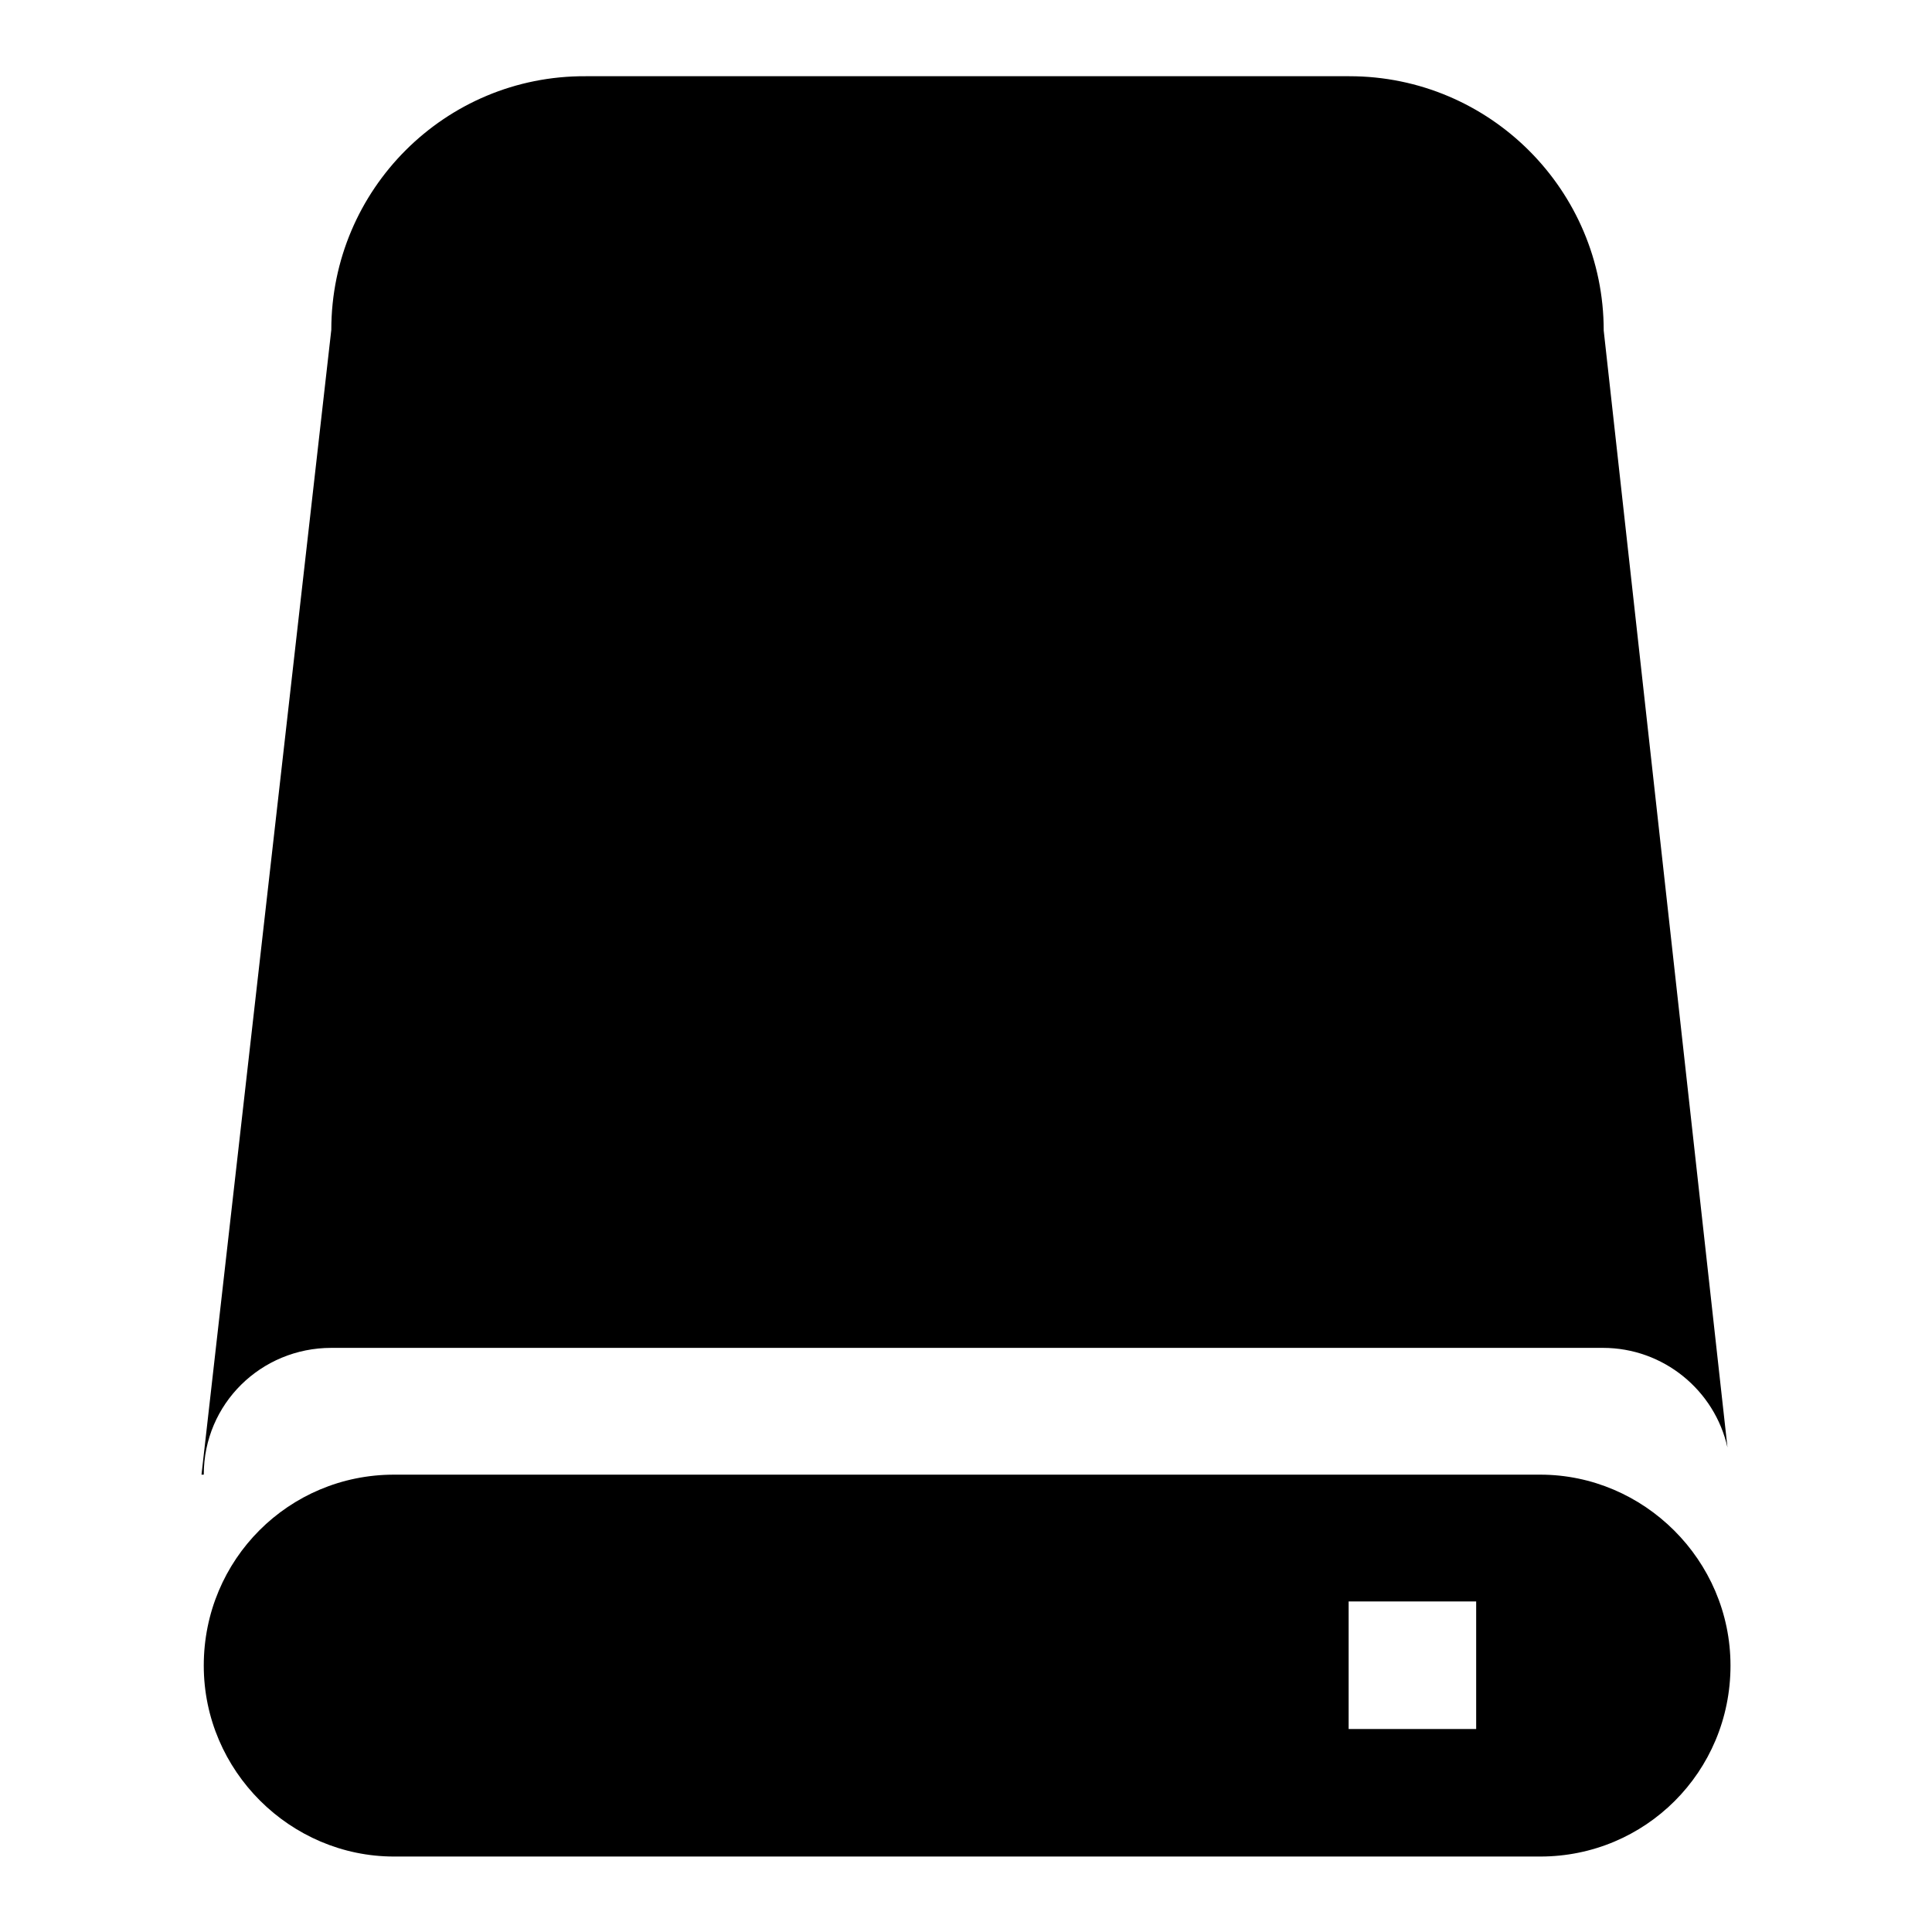
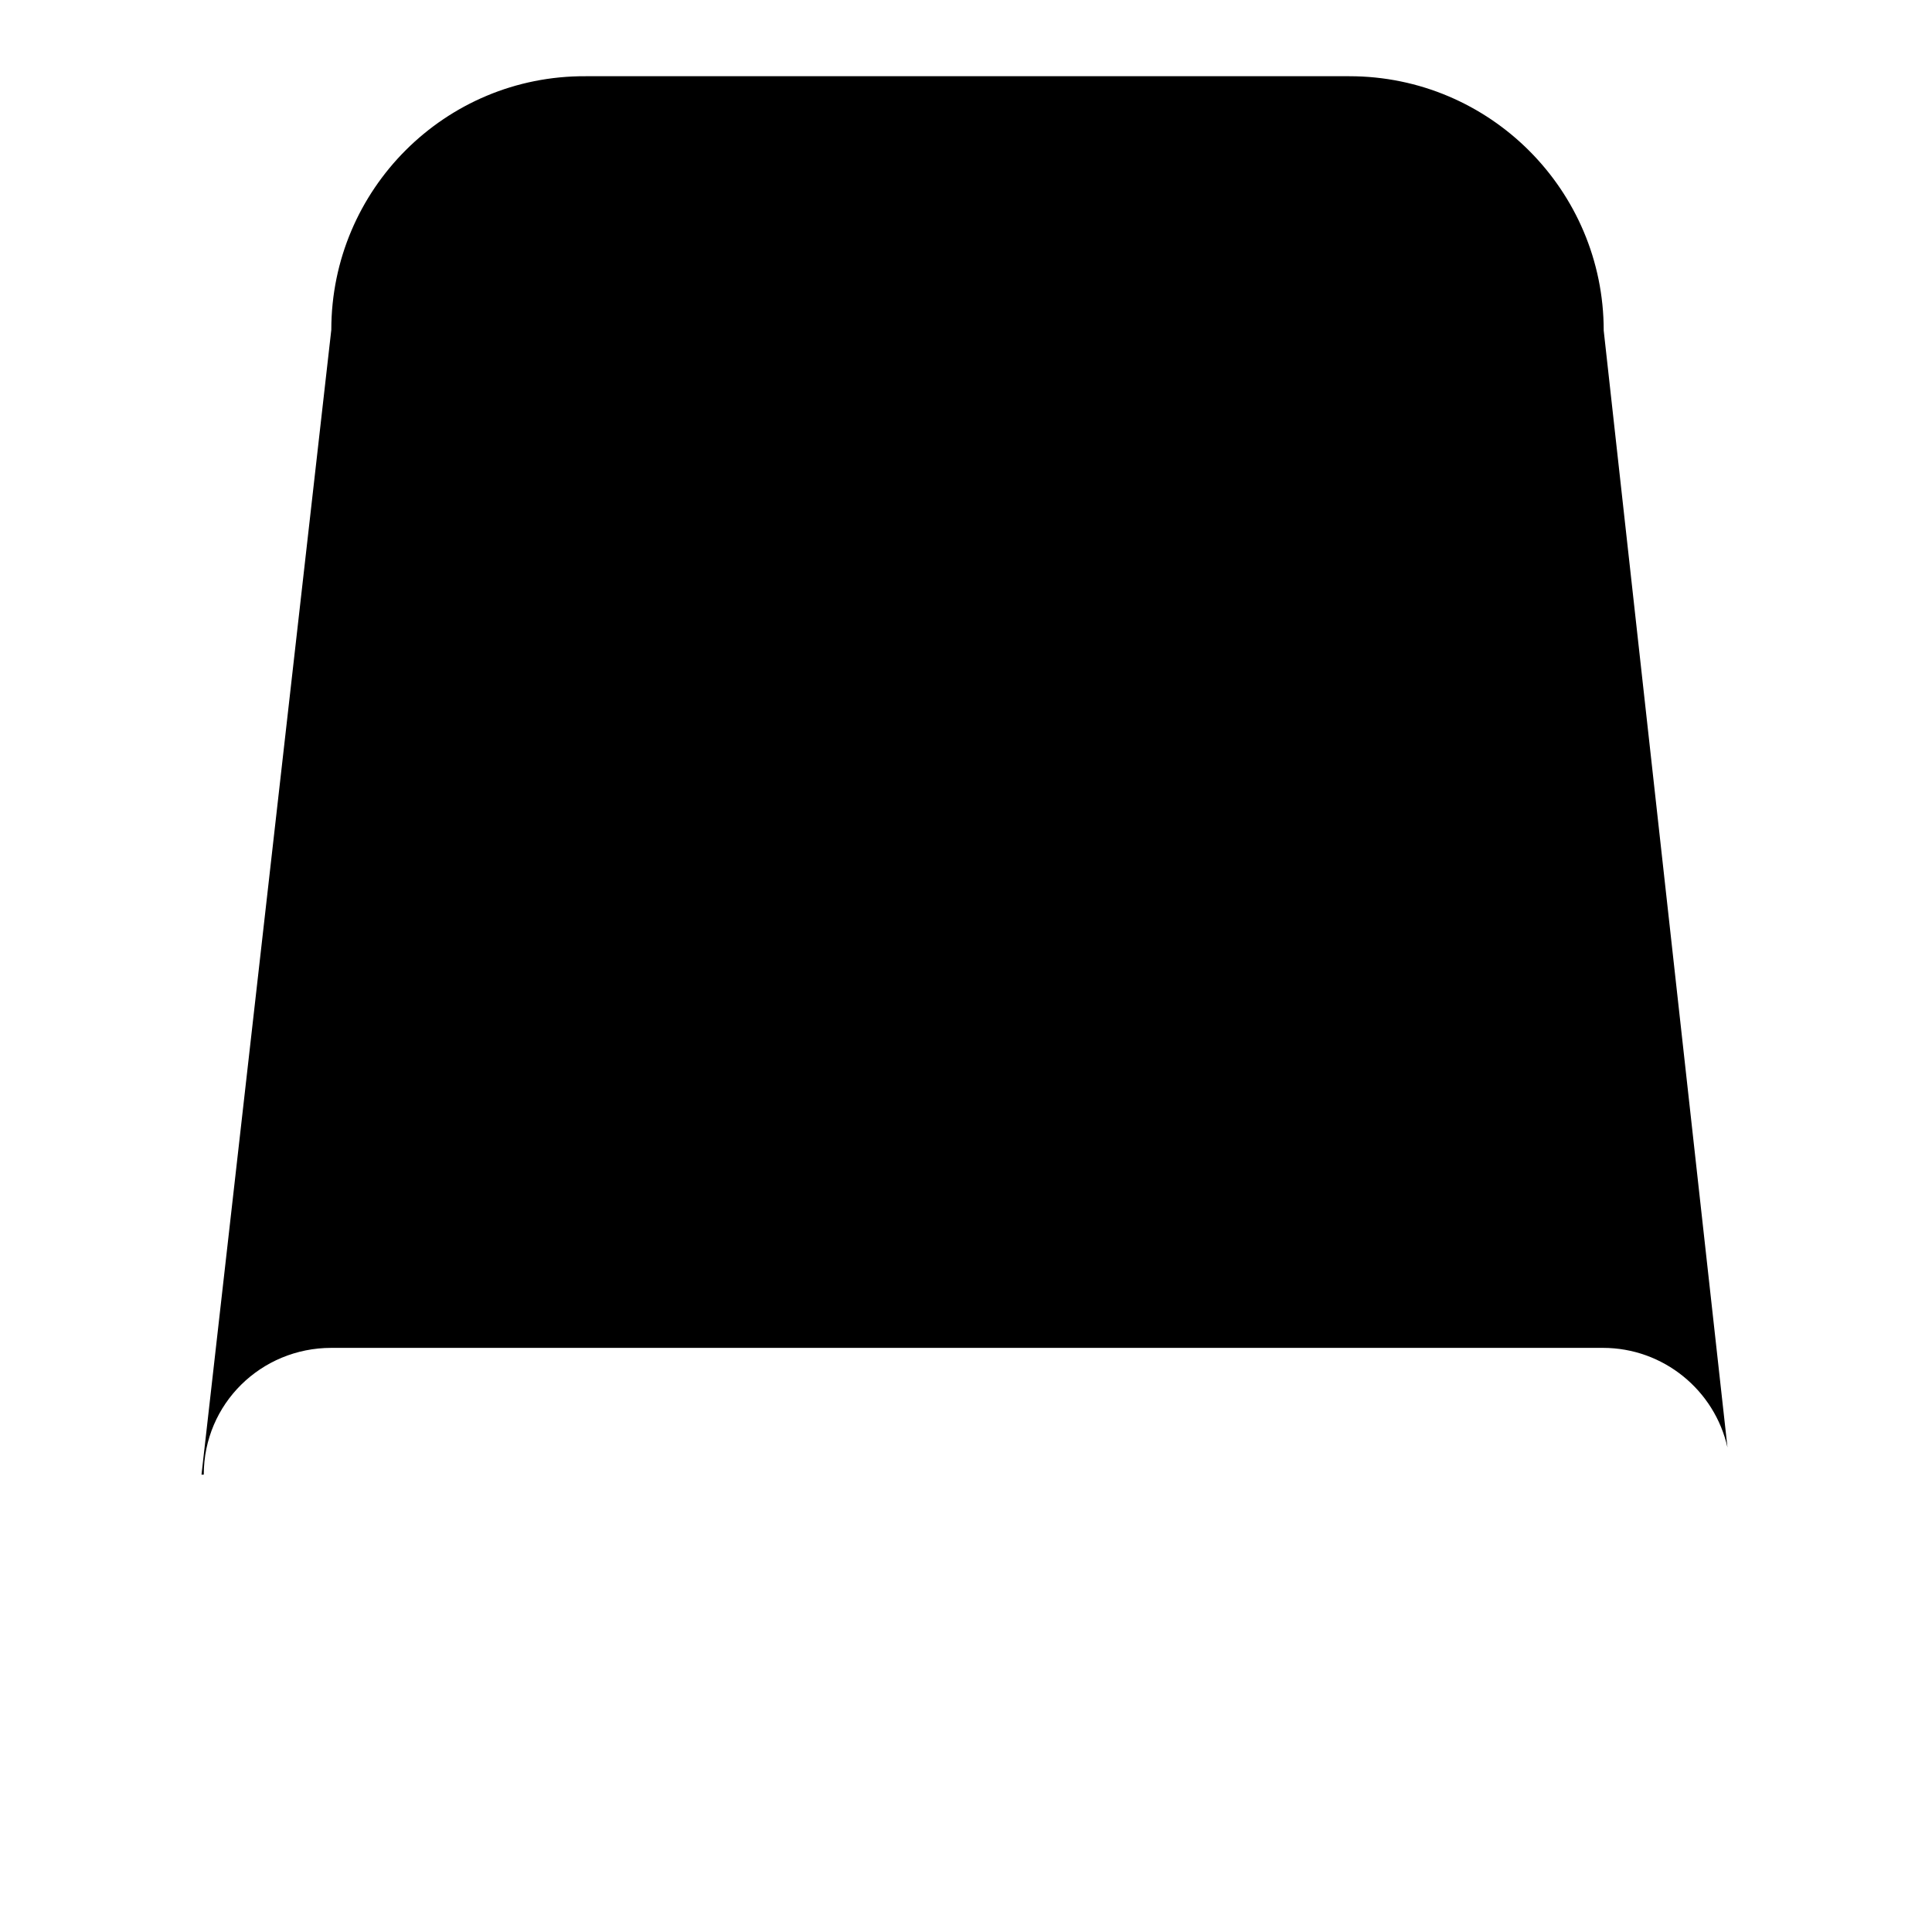
<svg xmlns="http://www.w3.org/2000/svg" version="1.1" x="0px" y="0px" viewBox="0 0 256 256" enable-background="new 0 0 256 256" xml:space="preserve">
  <g>
    <g>
      <g>
        <g>
          <path fill="#000000" d="M43.9,178.6h168.5c8,0,14.8,5.6,16.5,13.2l-16.4-148c0-18.6-15.1-33.7-33.7-33.7H77.6C59,10,43.9,25.1,43.9,43.7L26.7,195.4l0.3,0C27,186,34.6,178.6,43.9,178.6z" />
-           <path fill="#000000" d="M204.1,195.4H52.2c-13.9,0-25.2,11.2-25.2,25.3c0,14,11.5,25.3,25.2,25.3h151.9c13.9,0,25.2-11.2,25.2-25.3C229.3,206.7,217.8,195.4,204.1,195.4z M195.6,229.1h-16.9v-16.9h16.9V229.1z" />
        </g>
      </g>
      <g />
      <g />
      <g />
      <g />
      <g />
      <g />
      <g />
      <g />
      <g />
      <g />
      <g />
      <g />
      <g />
      <g />
      <g />
    </g>
  </g>
</svg>